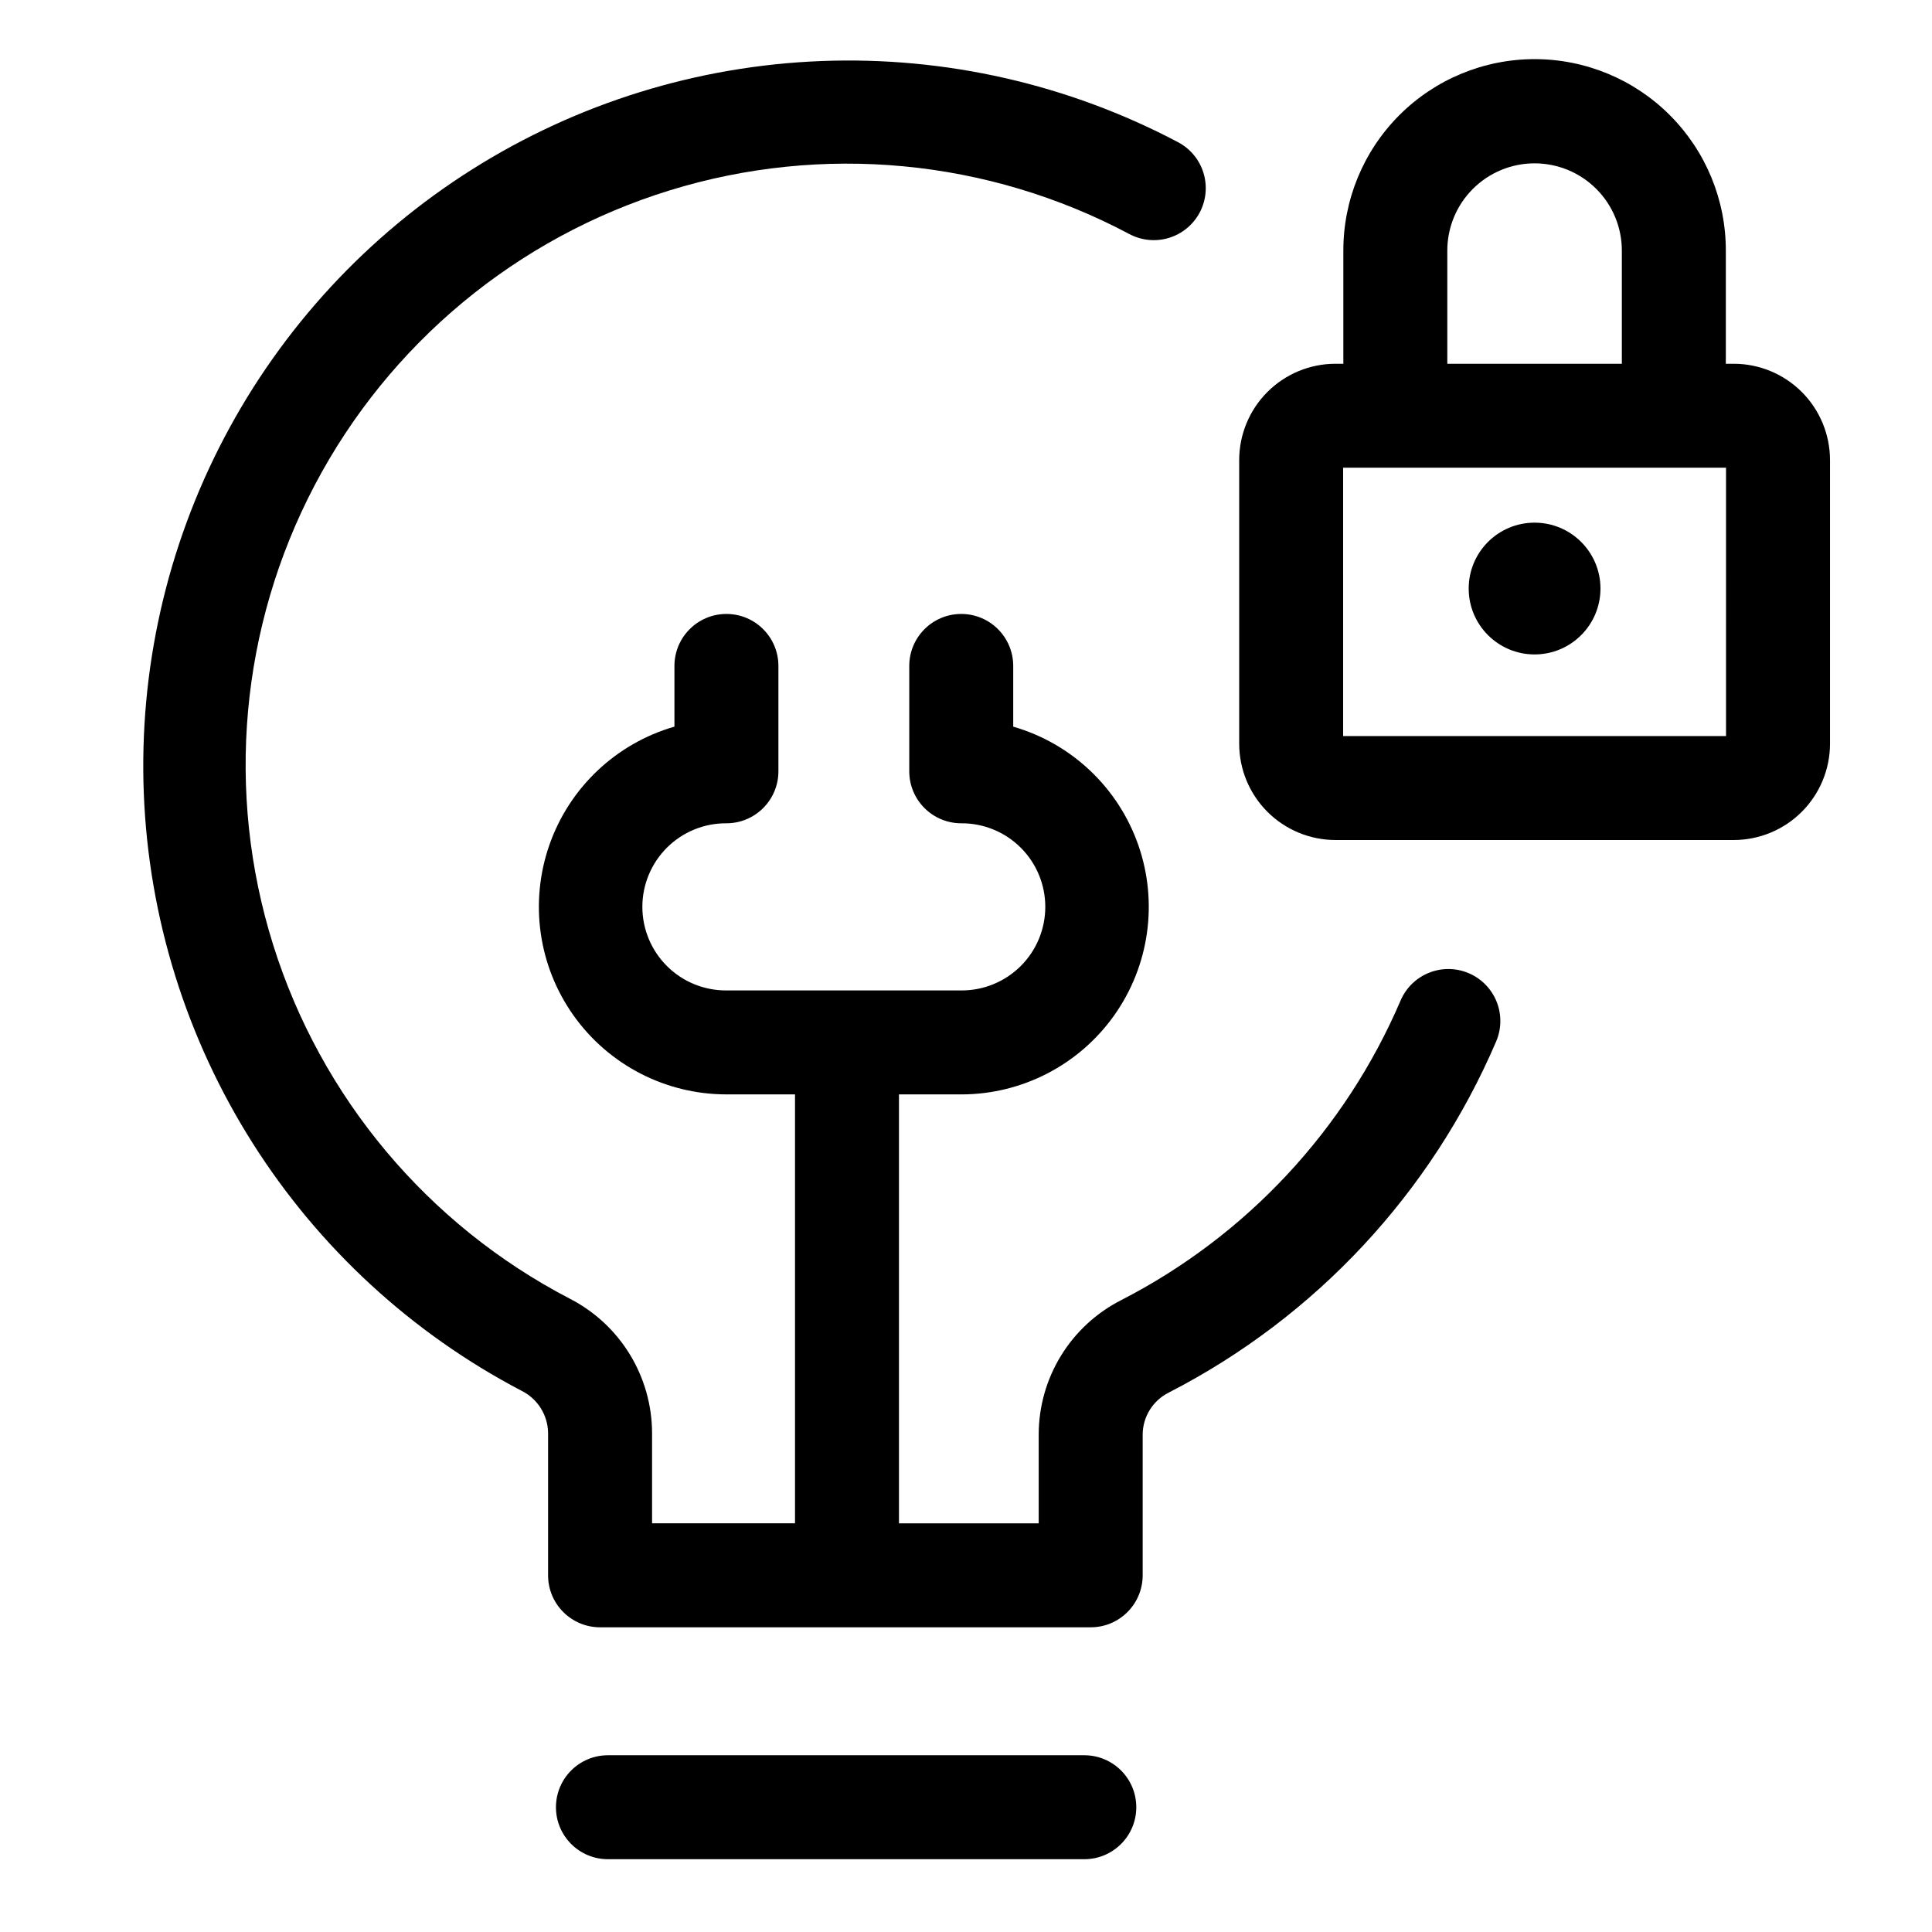
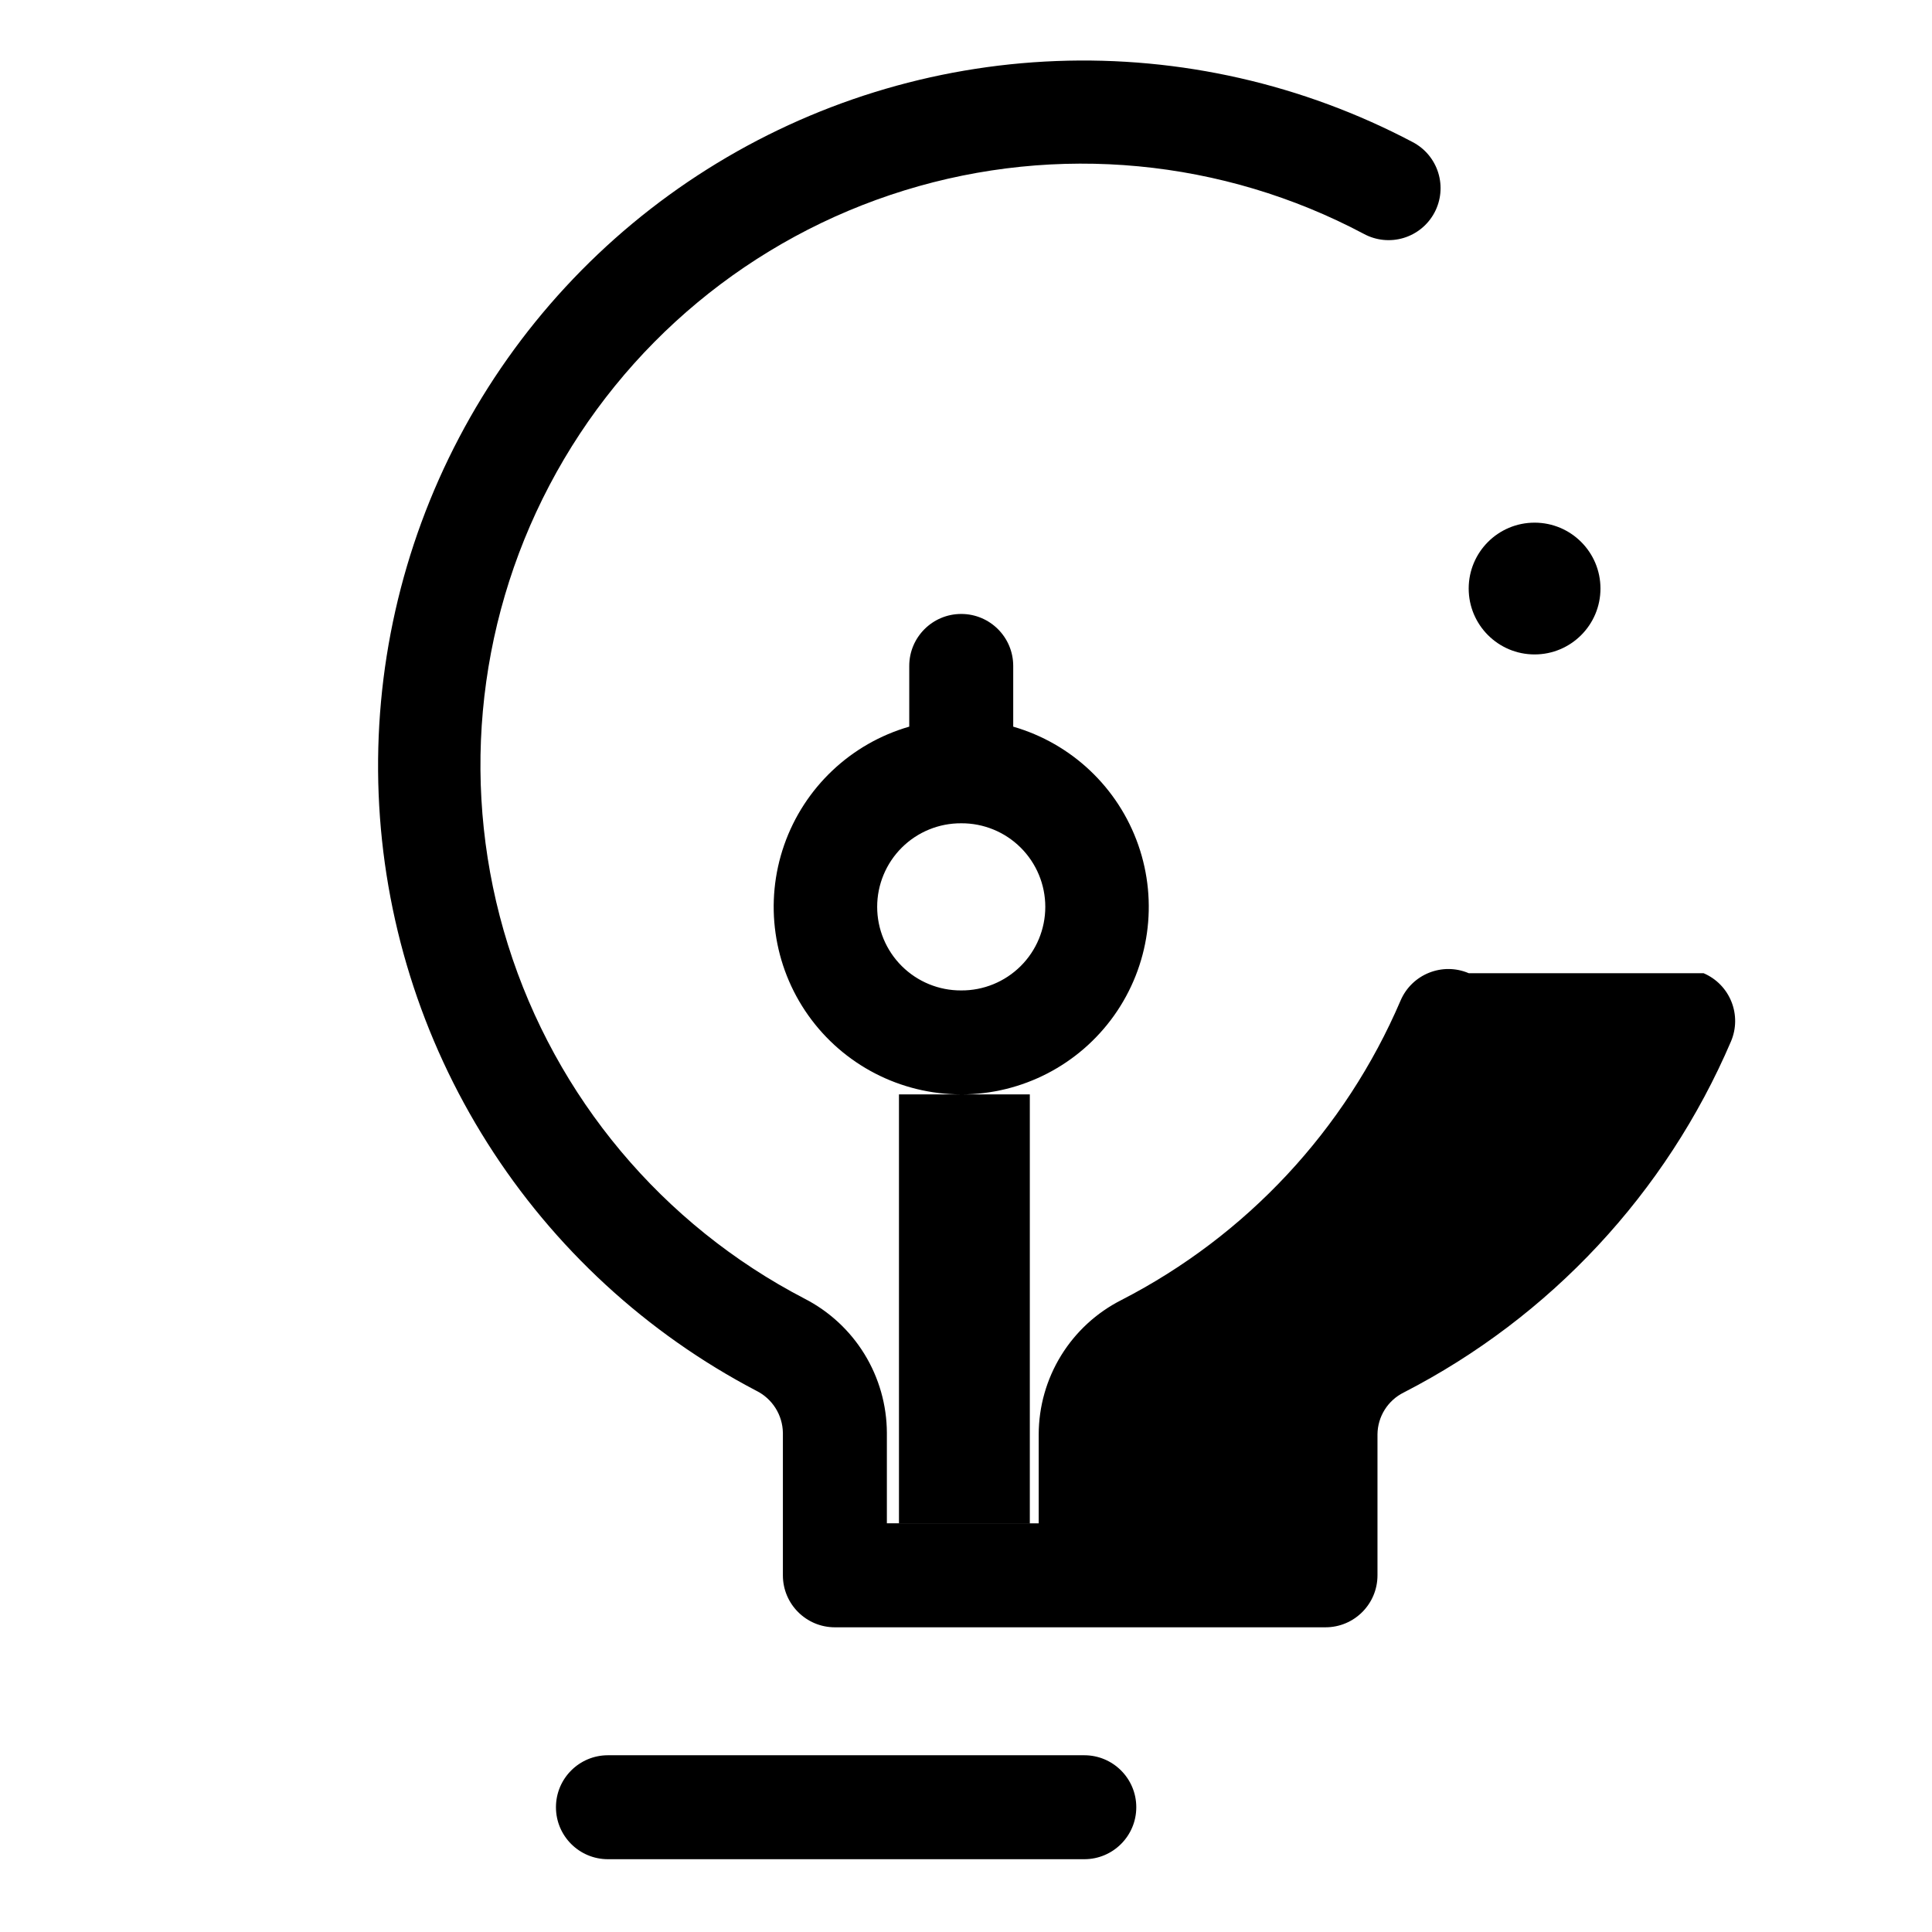
<svg xmlns="http://www.w3.org/2000/svg" fill="#000000" width="800px" height="800px" version="1.1" viewBox="144 144 512 512">
  <g>
    <path d="m431.35 609.16h-126.24c-7.609 0-13.777 6.168-13.777 13.777 0 7.606 6.168 13.773 13.777 13.773h126.24c7.609 0 13.777-6.168 13.777-13.773 0-7.609-6.168-13.777-13.777-13.777z" />
-     <path d="m603.46 240.4h-2.098v-29.848c0.055-13.477-5.262-26.418-14.773-35.969-9.508-9.547-22.43-14.914-35.906-14.914-13.477 0-26.398 5.367-35.91 14.914-9.508 9.551-14.824 22.492-14.773 35.969v29.848h-2.098c-6.762 0.008-13.246 2.695-18.027 7.477s-7.469 11.266-7.477 18.027v75.207c0.008 6.762 2.695 13.242 7.477 18.023s11.266 7.473 18.027 7.481h105.56c6.762-0.008 13.246-2.699 18.027-7.481s7.473-11.262 7.481-18.023v-75.203c-0.008-6.766-2.699-13.25-7.481-18.031-4.785-4.781-11.27-7.473-18.031-7.477zm-75.91-29.848c-0.035-6.16 2.383-12.078 6.727-16.441 4.34-4.367 10.246-6.824 16.402-6.824s12.062 2.457 16.402 6.824c4.344 4.363 6.762 10.281 6.727 16.441v29.848h-46.258zm73.867 128.51h-101.47l-0.004-71.113h101.47z" />
    <path d="m568.14 299.97c0 9.641-7.816 17.461-17.461 17.461-9.645 0-17.461-7.82-17.461-17.461 0-9.645 7.816-17.461 17.461-17.461 9.645 0 17.461 7.816 17.461 17.461" />
-     <path d="m533.24 401.91c-6.996-2.988-15.09 0.262-18.078 7.258-14.672 34.254-40.832 62.316-73.977 79.352-6.586 3.336-12.117 8.426-15.988 14.715-3.867 6.285-5.918 13.52-5.93 20.902v23.562h-37.031v-113.67h16.5c16.105 0 31.211-7.805 40.531-20.938 9.32-13.133 11.699-29.969 6.387-45.168-5.316-15.203-17.668-26.887-33.141-31.352v-16.094c0-7.606-6.168-13.773-13.777-13.773s-13.773 6.168-13.773 13.773v27.926c0 7.609 6.164 13.777 13.773 13.777 5.898-0.035 11.562 2.281 15.746 6.438 4.18 4.16 6.531 9.812 6.531 15.707 0 5.898-2.352 11.551-6.531 15.707-4.184 4.156-9.848 6.477-15.746 6.441h-62.227c-5.898 0.035-11.562-2.285-15.746-6.441-4.18-4.156-6.531-9.809-6.531-15.707 0-5.894 2.352-11.547 6.531-15.707 4.184-4.156 9.848-6.473 15.746-6.438 7.609 0 13.777-6.168 13.777-13.777v-27.926c0-7.606-6.168-13.773-13.777-13.773s-13.777 6.168-13.777 13.773v16.09c-15.473 4.465-27.824 16.148-33.141 31.352-5.312 15.203-2.934 32.035 6.387 45.168 9.32 13.133 24.426 20.938 40.531 20.938h18.176v113.67h-37.883v-23.992c-0.031-7.367-2.086-14.578-5.941-20.855-3.856-6.273-9.367-11.363-15.922-14.715-37.609-19.559-65.875-53.289-78.551-93.738-12.68-40.445-8.719-84.277 11-121.8 19.719-37.52 53.574-65.641 94.078-78.141s84.316-8.348 121.75 11.535c3.227 1.742 7.016 2.125 10.527 1.066 3.512-1.062 6.457-3.481 8.18-6.719 1.723-3.238 2.082-7.031 1-10.535-1.082-3.508-3.519-6.434-6.769-8.137-29.051-15.336-61.625-22.75-94.453-21.488-32.824 1.262-64.734 11.152-92.52 28.676-27.789 17.52-50.465 42.055-65.75 71.133-15.285 29.074-22.637 61.664-21.316 94.488 1.32 32.824 11.266 64.719 28.84 92.473 17.57 27.754 42.145 50.387 71.25 65.621 4.242 2.106 6.961 6.402 7.039 11.137v37.773c0 7.609 6.168 13.777 13.777 13.777h130.02c7.609 0 13.777-6.168 13.777-13.777v-37.34c0.039-4.719 2.731-9.012 6.957-11.109 38.855-19.973 69.523-52.875 86.723-93.039 1.434-3.359 1.477-7.152 0.113-10.543-1.359-3.391-4.012-6.102-7.375-7.535z" />
+     <path d="m533.24 401.91c-6.996-2.988-15.09 0.262-18.078 7.258-14.672 34.254-40.832 62.316-73.977 79.352-6.586 3.336-12.117 8.426-15.988 14.715-3.867 6.285-5.918 13.52-5.93 20.902v23.562h-37.031v-113.67h16.5c16.105 0 31.211-7.805 40.531-20.938 9.32-13.133 11.699-29.969 6.387-45.168-5.316-15.203-17.668-26.887-33.141-31.352v-16.094c0-7.606-6.168-13.773-13.777-13.773s-13.773 6.168-13.773 13.773v27.926c0 7.609 6.164 13.777 13.773 13.777 5.898-0.035 11.562 2.281 15.746 6.438 4.18 4.16 6.531 9.812 6.531 15.707 0 5.898-2.352 11.551-6.531 15.707-4.184 4.156-9.848 6.477-15.746 6.441c-5.898 0.035-11.562-2.285-15.746-6.441-4.18-4.156-6.531-9.809-6.531-15.707 0-5.894 2.352-11.547 6.531-15.707 4.184-4.156 9.848-6.473 15.746-6.438 7.609 0 13.777-6.168 13.777-13.777v-27.926c0-7.606-6.168-13.773-13.777-13.773s-13.777 6.168-13.777 13.773v16.09c-15.473 4.465-27.824 16.148-33.141 31.352-5.312 15.203-2.934 32.035 6.387 45.168 9.32 13.133 24.426 20.938 40.531 20.938h18.176v113.67h-37.883v-23.992c-0.031-7.367-2.086-14.578-5.941-20.855-3.856-6.273-9.367-11.363-15.922-14.715-37.609-19.559-65.875-53.289-78.551-93.738-12.68-40.445-8.719-84.277 11-121.8 19.719-37.52 53.574-65.641 94.078-78.141s84.316-8.348 121.75 11.535c3.227 1.742 7.016 2.125 10.527 1.066 3.512-1.062 6.457-3.481 8.18-6.719 1.723-3.238 2.082-7.031 1-10.535-1.082-3.508-3.519-6.434-6.769-8.137-29.051-15.336-61.625-22.75-94.453-21.488-32.824 1.262-64.734 11.152-92.52 28.676-27.789 17.52-50.465 42.055-65.75 71.133-15.285 29.074-22.637 61.664-21.316 94.488 1.32 32.824 11.266 64.719 28.84 92.473 17.57 27.754 42.145 50.387 71.25 65.621 4.242 2.106 6.961 6.402 7.039 11.137v37.773c0 7.609 6.168 13.777 13.777 13.777h130.02c7.609 0 13.777-6.168 13.777-13.777v-37.34c0.039-4.719 2.731-9.012 6.957-11.109 38.855-19.973 69.523-52.875 86.723-93.039 1.434-3.359 1.477-7.152 0.113-10.543-1.359-3.391-4.012-6.102-7.375-7.535z" />
  </g>
</svg>